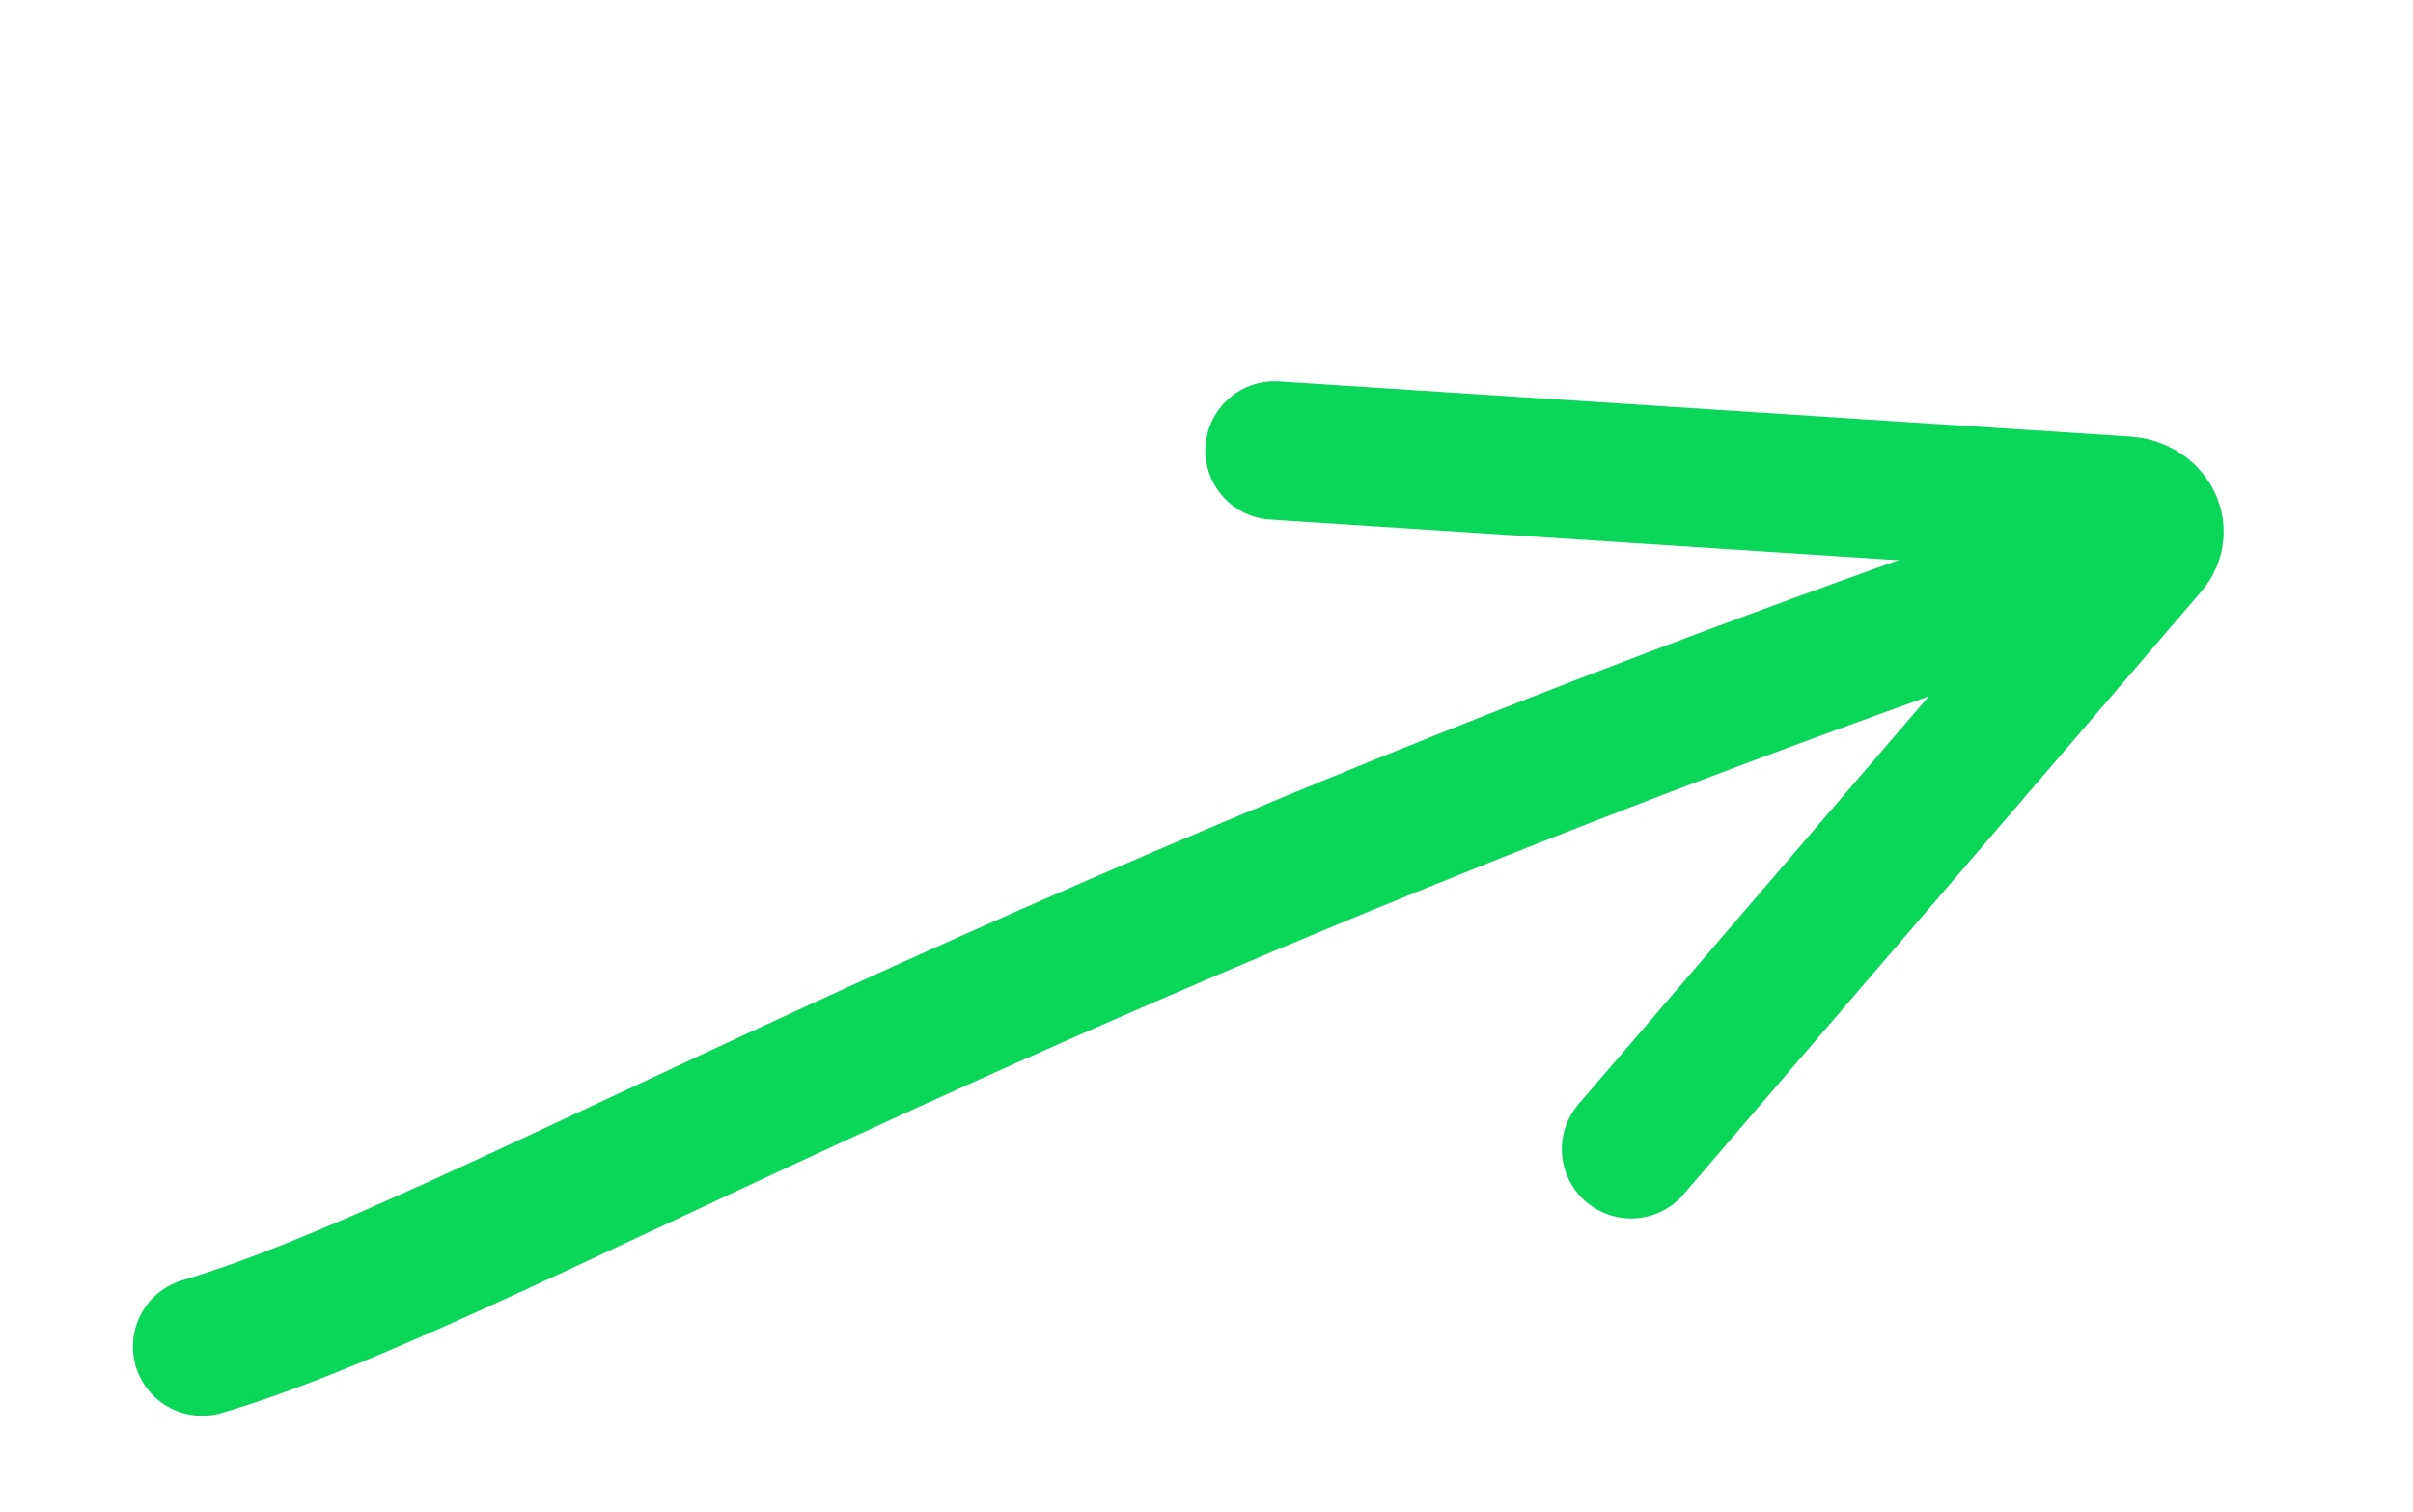
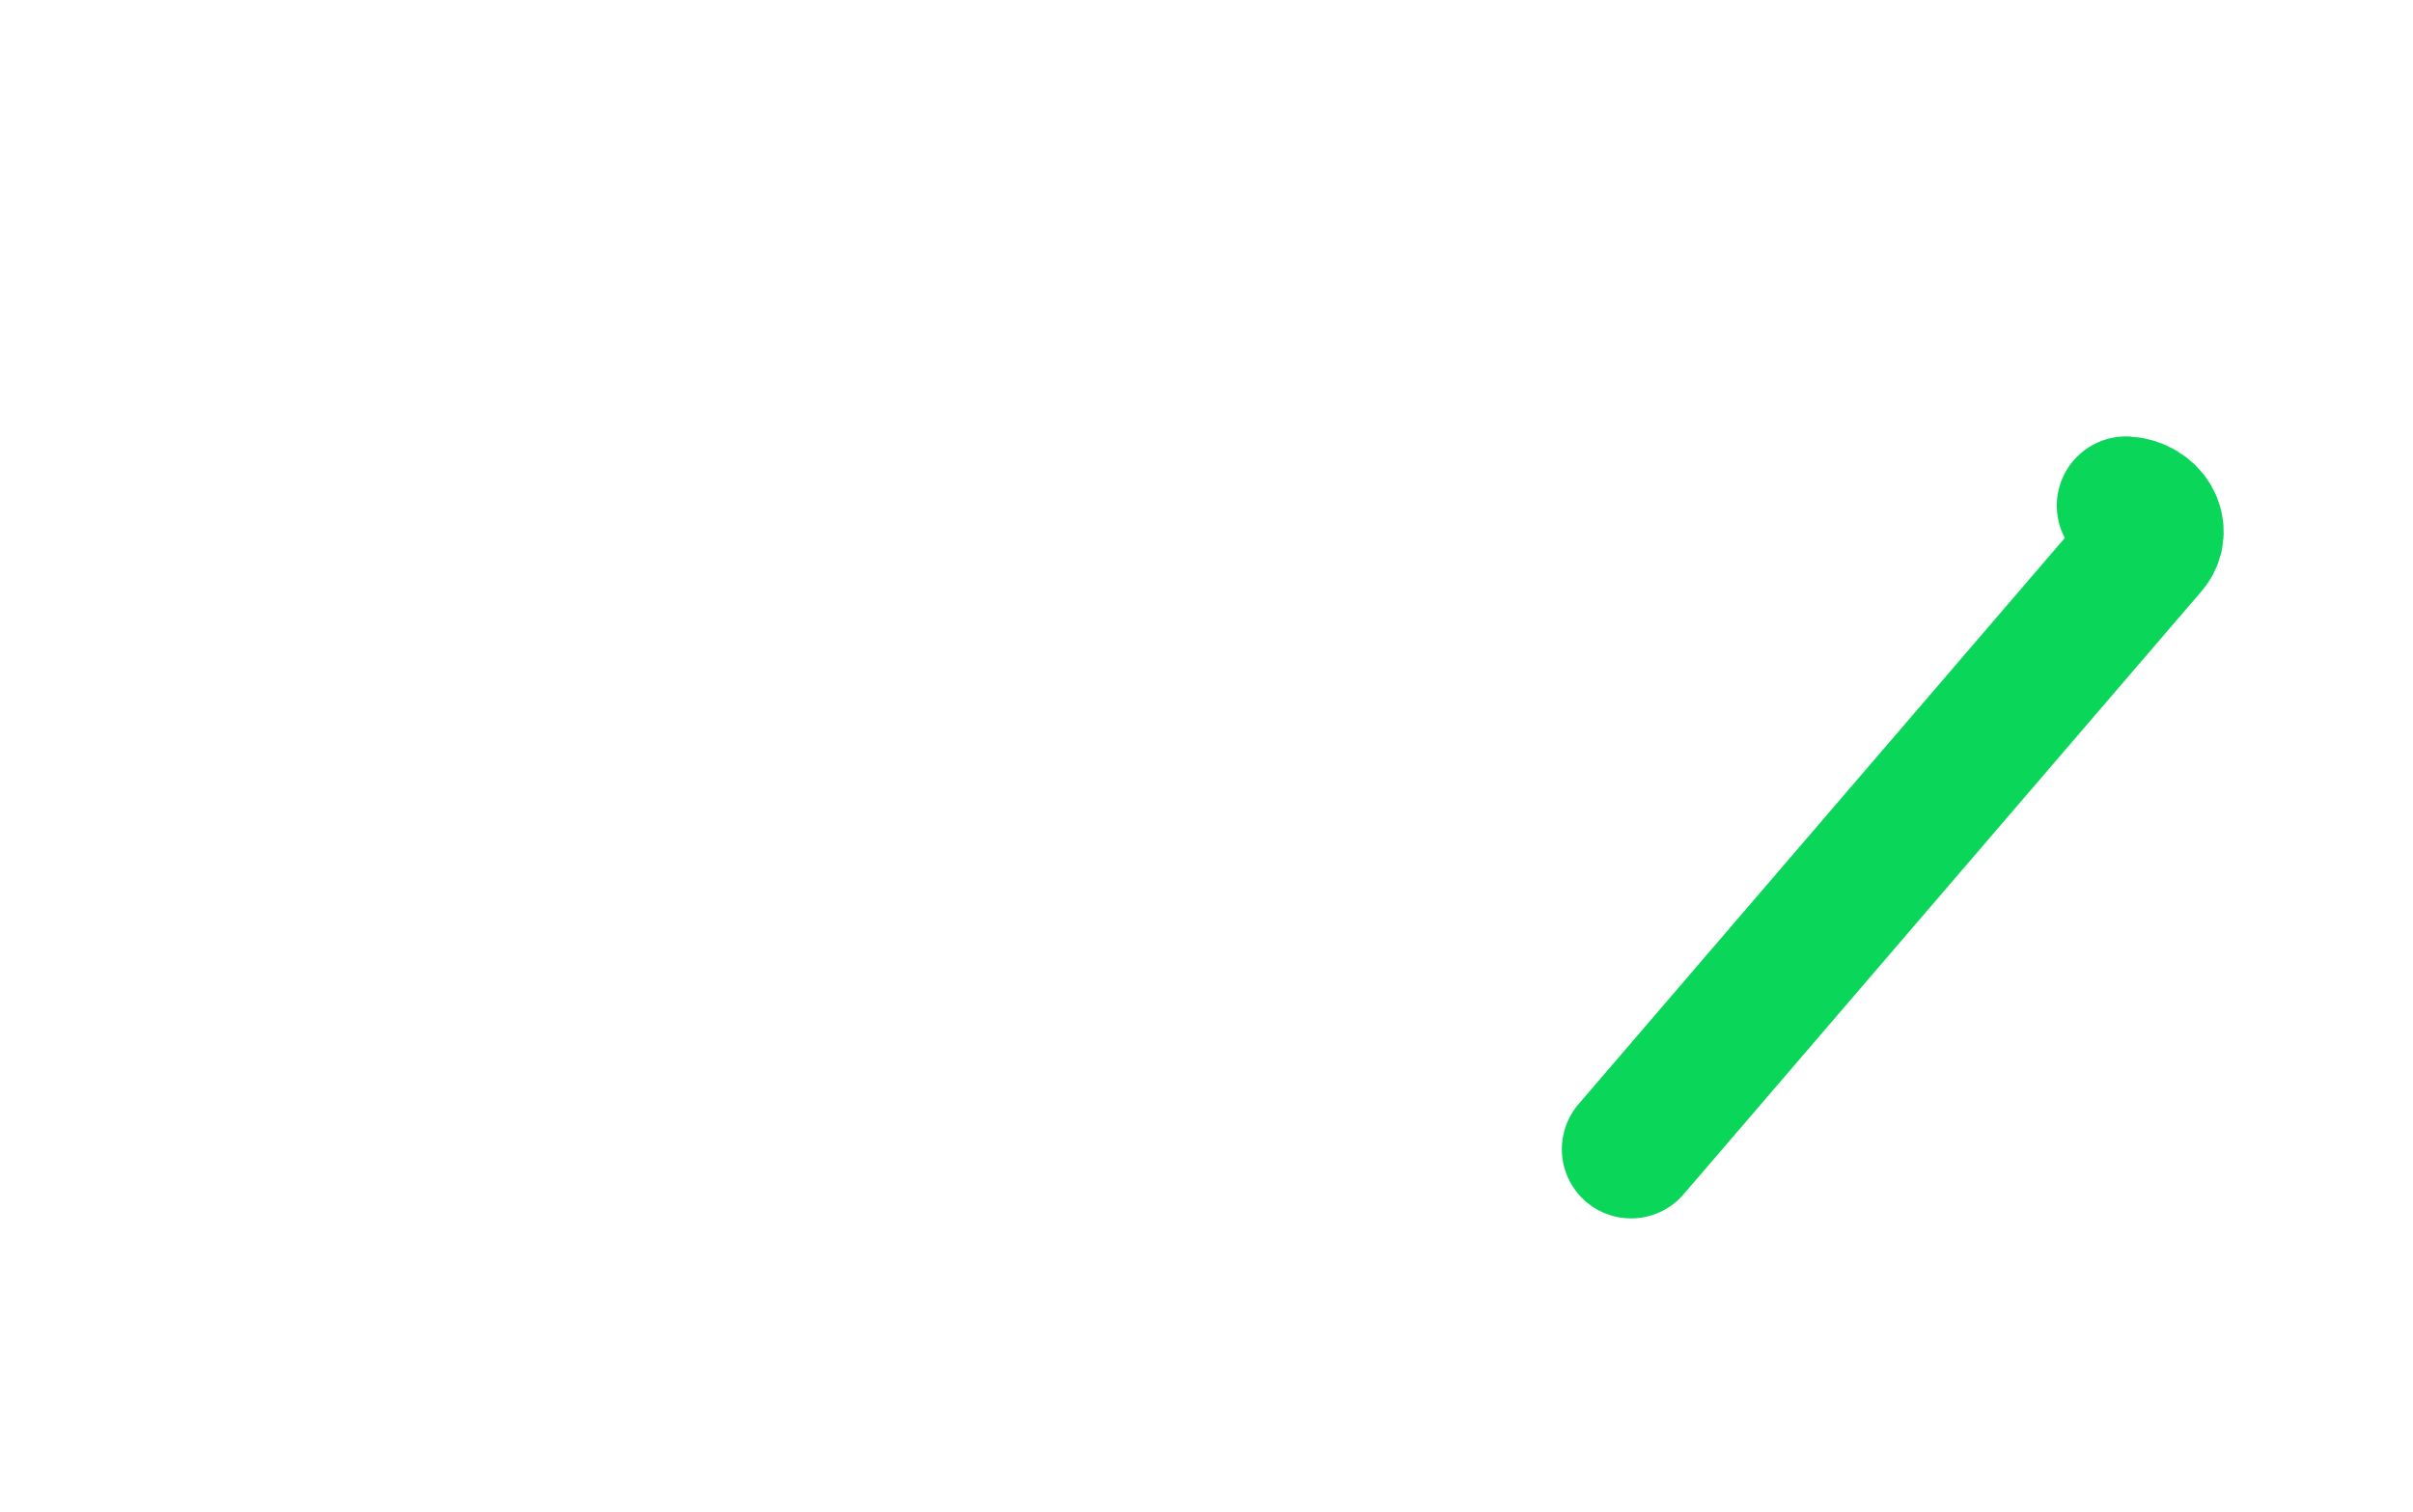
<svg xmlns="http://www.w3.org/2000/svg" width="134" height="84" viewBox="0 0 134 84" fill="none">
-   <path d="M11.226 74.801C26.677 70.227 53.707 53.303 110.969 33.237" stroke="#0AD75A" stroke-width="7.689" stroke-linecap="round" />
-   <path d="M90.577 63.838L119.332 30.347C120.095 29.458 119.373 28.172 118.063 28.087L70.781 25.024" stroke="#0AD75A" stroke-width="7.689" stroke-linecap="round" />
+   <path d="M90.577 63.838L119.332 30.347C120.095 29.458 119.373 28.172 118.063 28.087" stroke="#0AD75A" stroke-width="7.689" stroke-linecap="round" />
</svg>